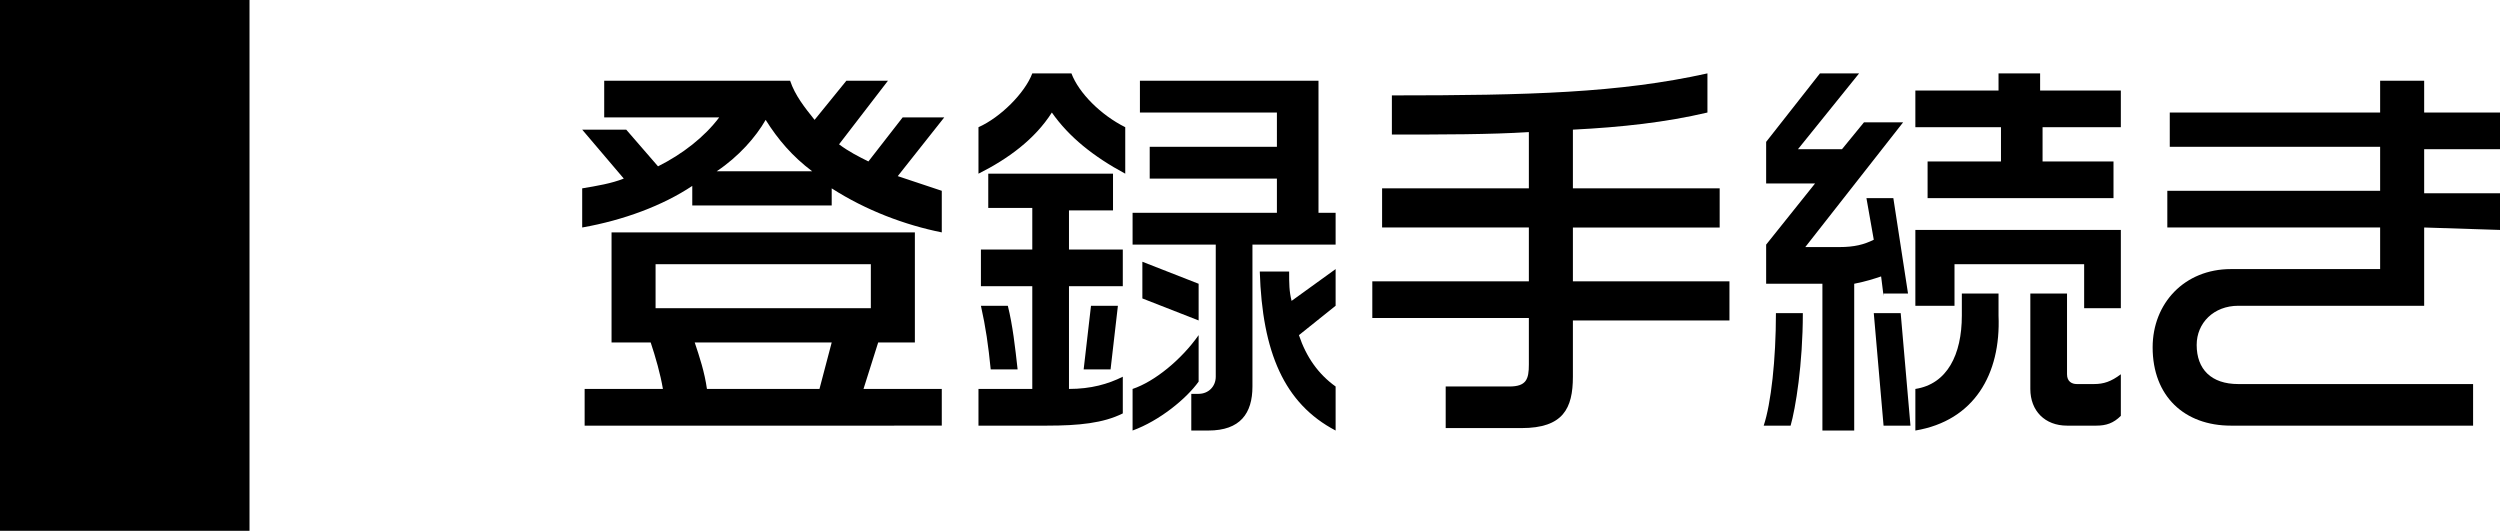
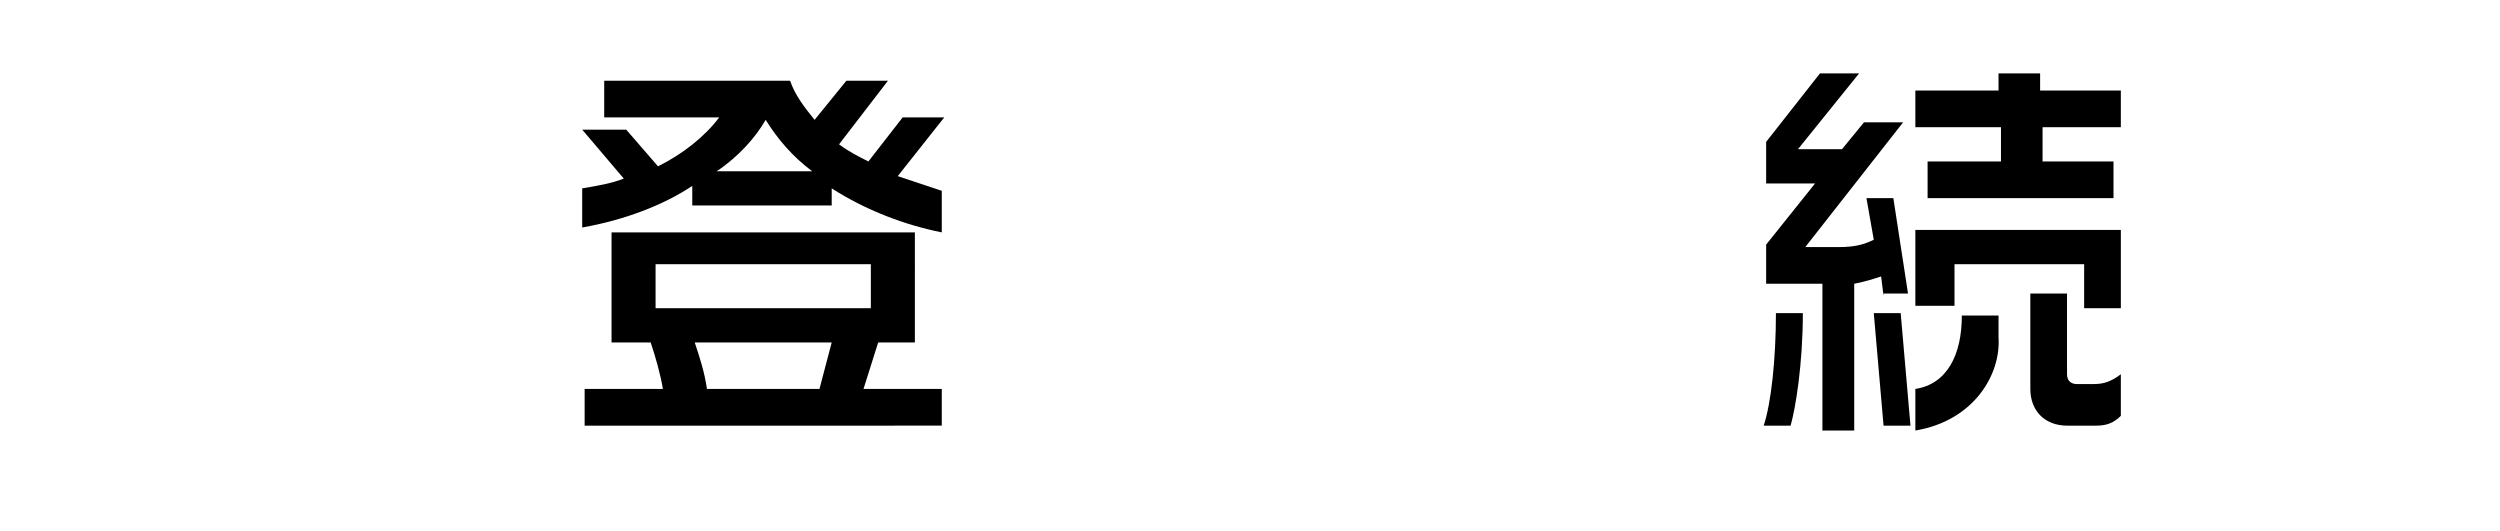
<svg xmlns="http://www.w3.org/2000/svg" version="1.1" x="0px" y="0px" width="102.2px" height="21.7px" viewBox="0 0 102.2 21.7" style="enable-background:new 0 0 102.2 21.7;" xml:space="preserve">
  <g id="レイヤー_1">
-     <rect width="10.2" height="21.7" />
    <g id="レイヤー_3">
      <g>
        <path d="M36.7,7.2c0.6,0.2,1.2,0.4,1.8,0.6v1.7C37,9.2,35.4,8.6,34,7.7v0.7h-5.7V7.6c-1.2,0.8-2.8,1.4-4.5,1.7V7.7     c0.6-0.1,1.2-0.2,1.7-0.4l-1.7-2h1.8l1.3,1.5c1-0.5,1.9-1.2,2.5-2h-4.7V3.3h7.6c0.2,0.6,0.6,1.1,1,1.6l1.3-1.6h1.7l-2,2.6     c0.4,0.3,0.8,0.5,1.2,0.7l1.4-1.8h1.7L36.7,7.2z M23.9,17.4v-1.5h3.2c-0.1-0.6-0.3-1.3-0.5-1.9H25V9.5h12.4V14h-1.5l-0.6,1.9h3.2     v1.5H23.9z M35.6,10.8h-8.8v1.8h8.8V10.8z M28.4,14c0.2,0.6,0.4,1.2,0.5,1.9h4.6L34,14H28.4z M31.3,4.9c-0.4,0.7-1.1,1.5-2,2.1     h3.9C32.4,6.4,31.8,5.7,31.3,4.9z" />
-         <path d="M43,4.6c-0.7,1.1-1.8,1.9-3,2.5V5.2c0.9-0.4,1.9-1.4,2.2-2.2h1.6C44.1,3.8,45,4.7,46,5.2v1.9C44.7,6.4,43.7,5.6,43,4.6z      M42.8,17.4H40v-1.5h2.2v-4.2h-2.1v-1.5h2.1V8.5h-1.8V7.1h5.1v1.5h-1.8v1.6h2.2v1.5h-2.2v4.2c0.9,0,1.6-0.2,2.2-0.5v1.5     C45.1,17.3,44.1,17.4,42.8,17.4z M40.5,15.1c-0.1-1-0.2-1.7-0.4-2.6h1.1c0.2,0.8,0.3,1.7,0.4,2.6H40.5z M45.4,15.1h-1.1l0.3-2.6     h1.1L45.4,15.1z M51.2,10v5.8c0,1.1-0.5,1.8-1.8,1.8h-0.7v-1.5H49c0.4,0,0.7-0.3,0.7-0.7V10h-3.4V8.7h5.9V7.3H47V6h5.2V4.6h-5.6     V3.3h7.3v5.4h0.7V10H51.2z M46.3,17.6v-1.7c0.9-0.3,2-1.2,2.7-2.2v1.9C48.5,16.3,47.4,17.2,46.3,17.6z M46.7,12.2v-1.5l2.3,0.9     v1.5L46.7,12.2z M51.5,11.1h1.2c0,0.5,0,0.8,0.1,1.2l1.8-1.3v1.5l-1.5,1.2c0.3,0.9,0.8,1.6,1.5,2.1v1.8     C52.5,16.5,51.6,14.4,51.5,11.1z" />
-         <path d="M64.3,13.1v2.3c0,1.3-0.4,2.1-2.1,2.1h-3.1v-1.7h2.6c0.7,0,0.8-0.3,0.8-0.9V13h-6.4v-1.5h6.4V9.3h-6V7.7h6V5.4     c-1.6,0.1-3.5,0.1-5.6,0.1V3.9c5.6,0,9.3-0.1,12.9-0.9v1.6c-1.7,0.4-3.5,0.6-5.5,0.7v2.4h6v1.6h-6v2.2h6.4v1.6H64.3z" />
-         <path d="M73.2,17.4h-1.1c0.3-0.9,0.5-2.7,0.5-4.6h1.1C73.7,14.9,73.4,16.7,73.2,17.4z M77,12.1l-0.1-0.8     c-0.3,0.1-0.6,0.2-1.1,0.3v6h-1.3v-6h-2.3V10l2-2.5h-2V5.8L74.4,3H76l-2.5,3.1h1.8L76.2,5h1.6l-4,5.1h1.4c0.6,0,1-0.1,1.4-0.3     l-0.3-1.7h1.1L78,12h-1V12.1z M77,17.4l-0.4-4.6h1.1l0.4,4.6H77z M83.5,5.2v1.4h2.9v1.5h-7.6V6.6h3V5.2h-3.5V3.7h3.4V3h1.7v0.7     h3.3v1.5H83.5z M85.2,12.5v-1.7h-5.3v1.7h-1.6V9.4h8.4v3.2h-1.5V12.5z M78.3,17.6v-1.7c1.3-0.2,1.9-1.4,1.9-3V12h1.5v0.9     C81.8,15.3,80.7,17.2,78.3,17.6z M85.7,17.4h-1.2c-0.9,0-1.5-0.6-1.5-1.5V12h1.5v3.3c0,0.3,0.2,0.4,0.4,0.4h0.7     c0.4,0,0.7-0.1,1.1-0.4V17C86.4,17.3,86.1,17.4,85.7,17.4z" />
-         <path d="M99.1,9.3v3.2h-7.6c-1,0-1.7,0.7-1.7,1.6c0,1,0.6,1.6,1.7,1.6h9.6v1.7h-9.9c-1.9,0-3.2-1.2-3.2-3.2     c0-1.8,1.3-3.2,3.2-3.2h6.1V9.3h-8.7V7.8h8.7V6h-8.6V4.6h8.6V3.3h1.8v1.3h3.1v1.5h-3.1v1.8h3.1v1.5L99.1,9.3L99.1,9.3z" />
+         <path d="M73.2,17.4h-1.1c0.3-0.9,0.5-2.7,0.5-4.6h1.1C73.7,14.9,73.4,16.7,73.2,17.4z M77,12.1l-0.1-0.8     c-0.3,0.1-0.6,0.2-1.1,0.3v6h-1.3v-6h-2.3V10l2-2.5h-2V5.8L74.4,3H76l-2.5,3.1h1.8L76.2,5h1.6l-4,5.1h1.4c0.6,0,1-0.1,1.4-0.3     l-0.3-1.7h1.1L78,12h-1V12.1z M77,17.4l-0.4-4.6h1.1l0.4,4.6H77z M83.5,5.2v1.4h2.9v1.5h-7.6V6.6h3V5.2h-3.5V3.7h3.4V3h1.7v0.7     h3.3v1.5H83.5z M85.2,12.5v-1.7h-5.3v1.7h-1.6V9.4h8.4v3.2h-1.5V12.5z M78.3,17.6v-1.7c1.3-0.2,1.9-1.4,1.9-3h1.5v0.9     C81.8,15.3,80.7,17.2,78.3,17.6z M85.7,17.4h-1.2c-0.9,0-1.5-0.6-1.5-1.5V12h1.5v3.3c0,0.3,0.2,0.4,0.4,0.4h0.7     c0.4,0,0.7-0.1,1.1-0.4V17C86.4,17.3,86.1,17.4,85.7,17.4z" />
      </g>
    </g>
  </g>
  <g id="レイヤー_2">
</g>
</svg>